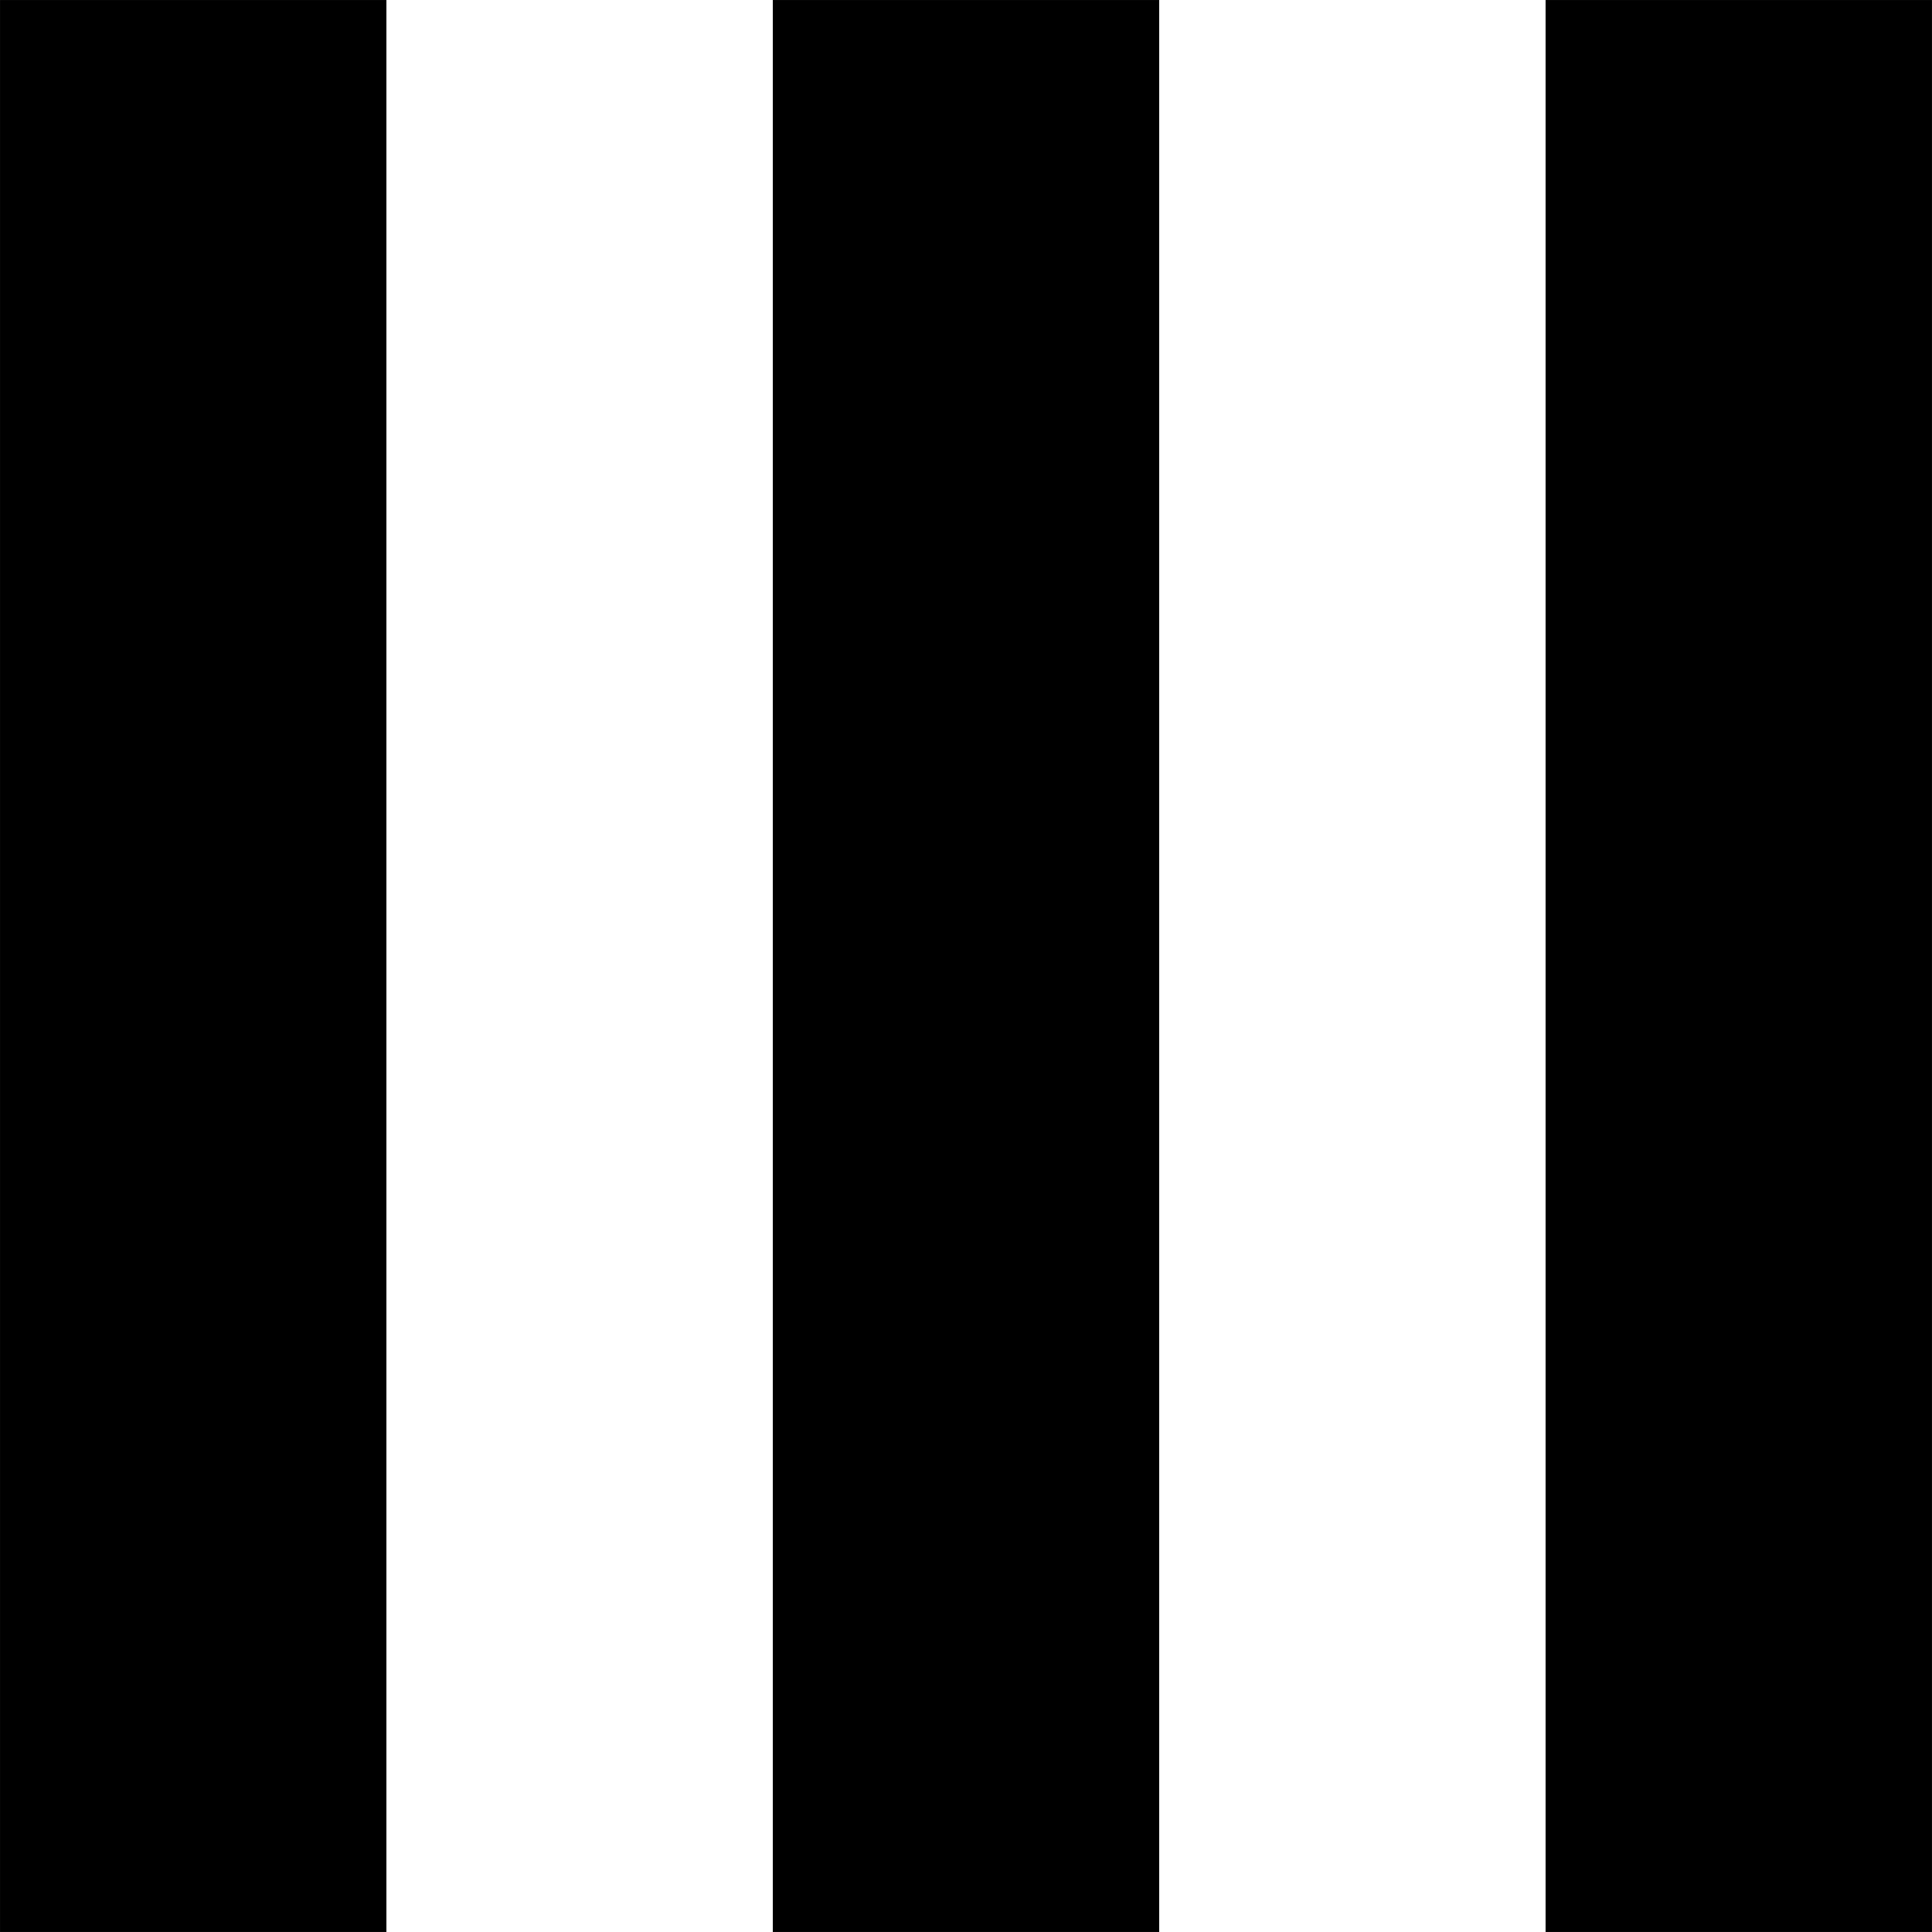
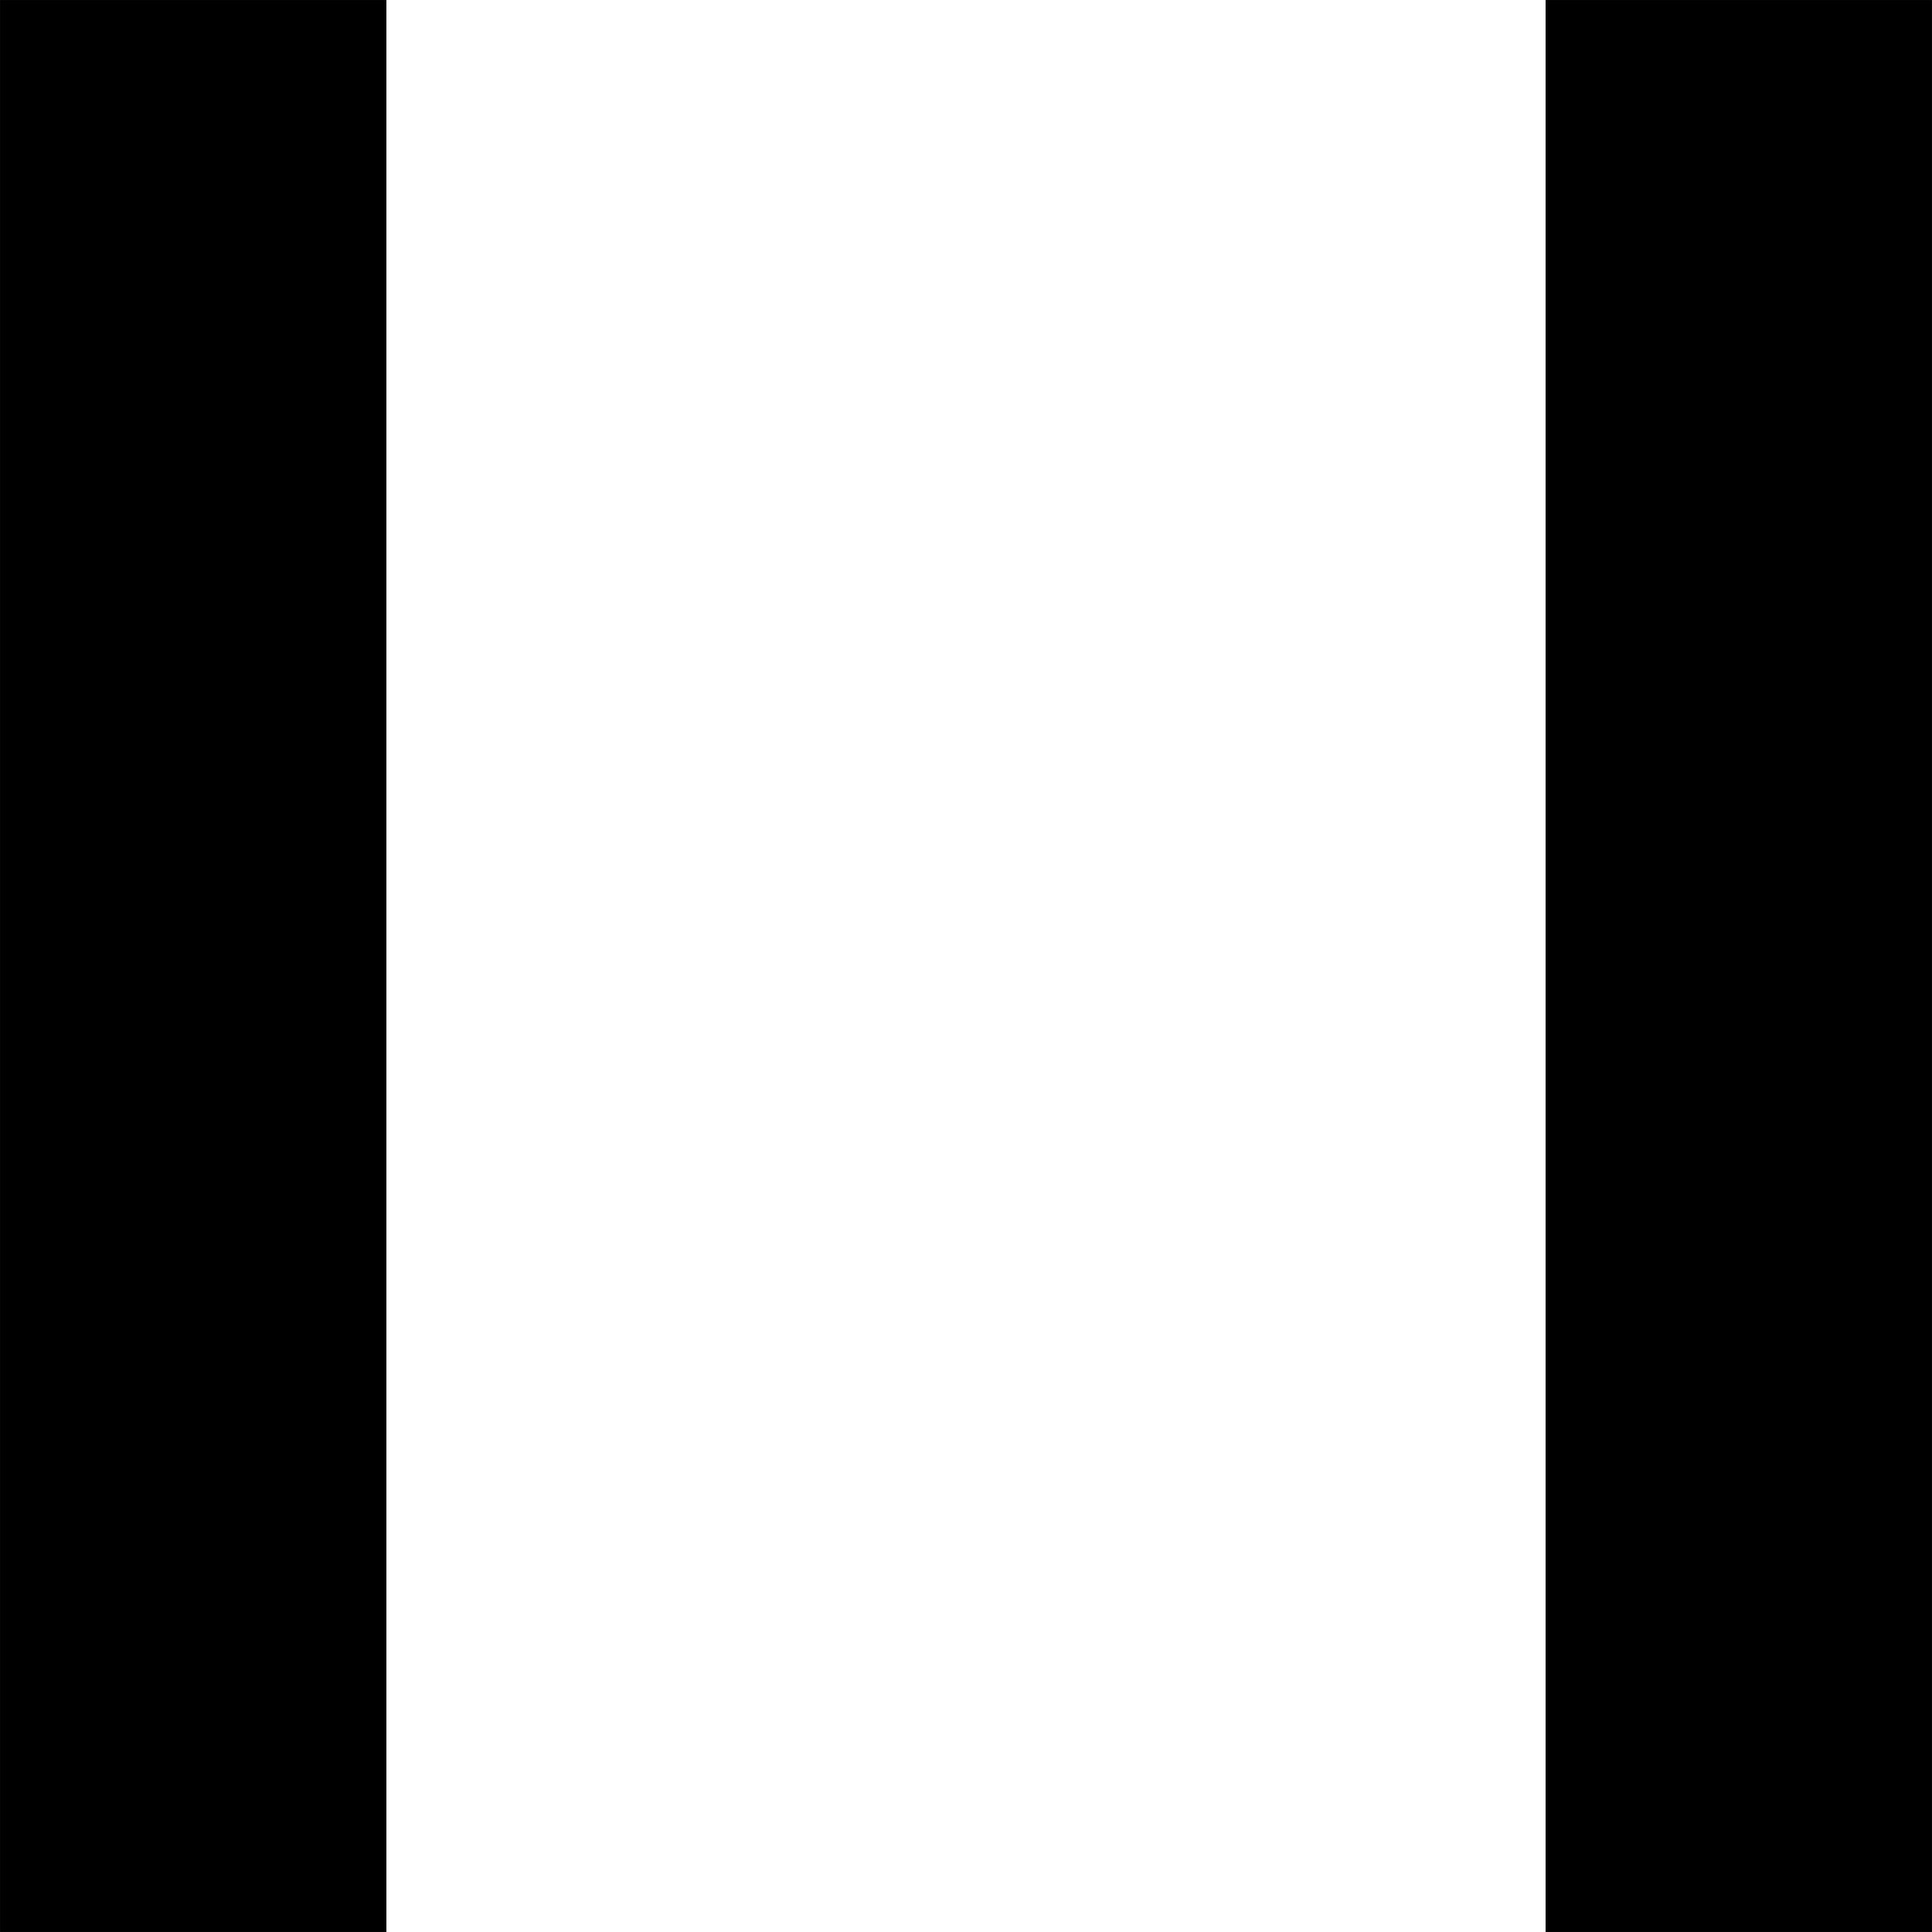
<svg xmlns="http://www.w3.org/2000/svg" width="500.01mm" height="500.01mm" viewBox="0 0 500.01 500.01" version="1.1" id="svg8">
  <defs id="defs2" />
  <g id="layer1" transform="translate(-255.614,27.868)">
    <rect style="fill:#000000;stroke:#000000;stroke-width:0.01;stroke-linecap:round;stroke-linejoin:round" id="rect101" width="100" height="500" x="255.619" y="-27.863" />
-     <rect style="fill:#000000;stroke:#000000;stroke-width:0.01;stroke-linecap:round;stroke-linejoin:round" id="rect101-0" width="100" height="500" x="455.619" y="-27.863" />
    <rect style="fill:#000000;stroke:#000000;stroke-width:0.01;stroke-linecap:round;stroke-linejoin:round" id="rect101-6" width="100" height="500" x="655.619" y="-27.863" />
  </g>
</svg>